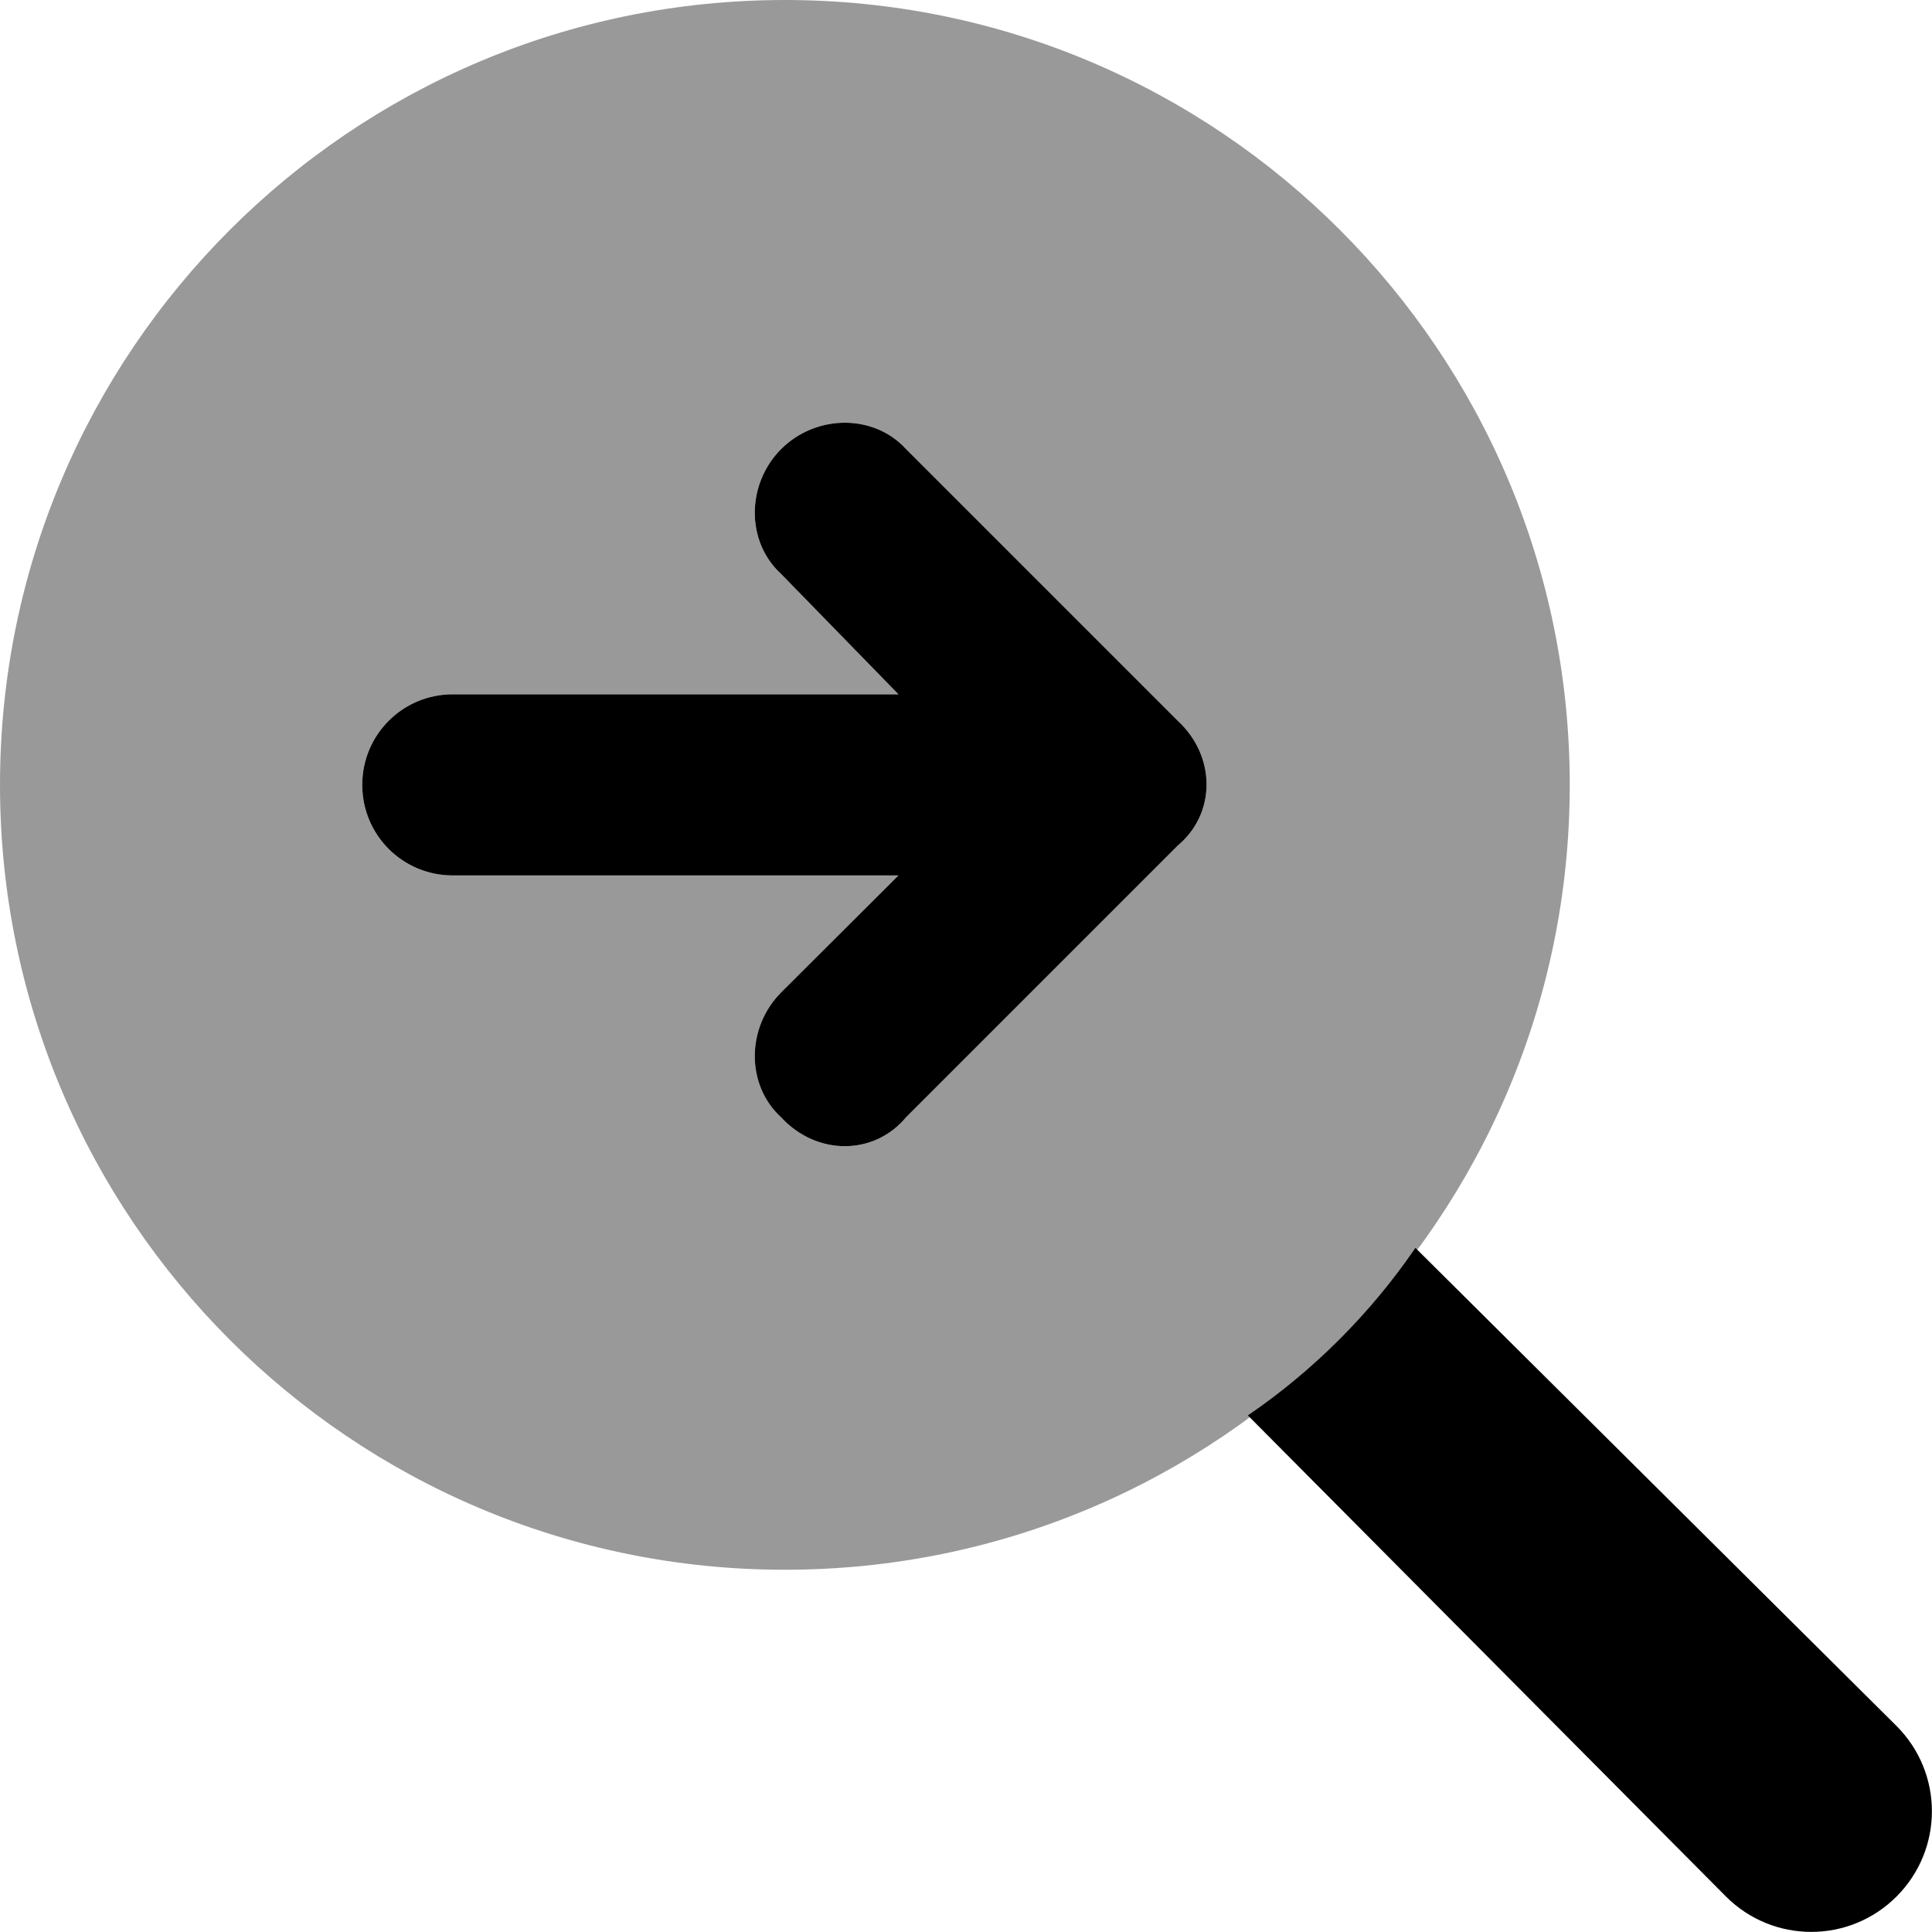
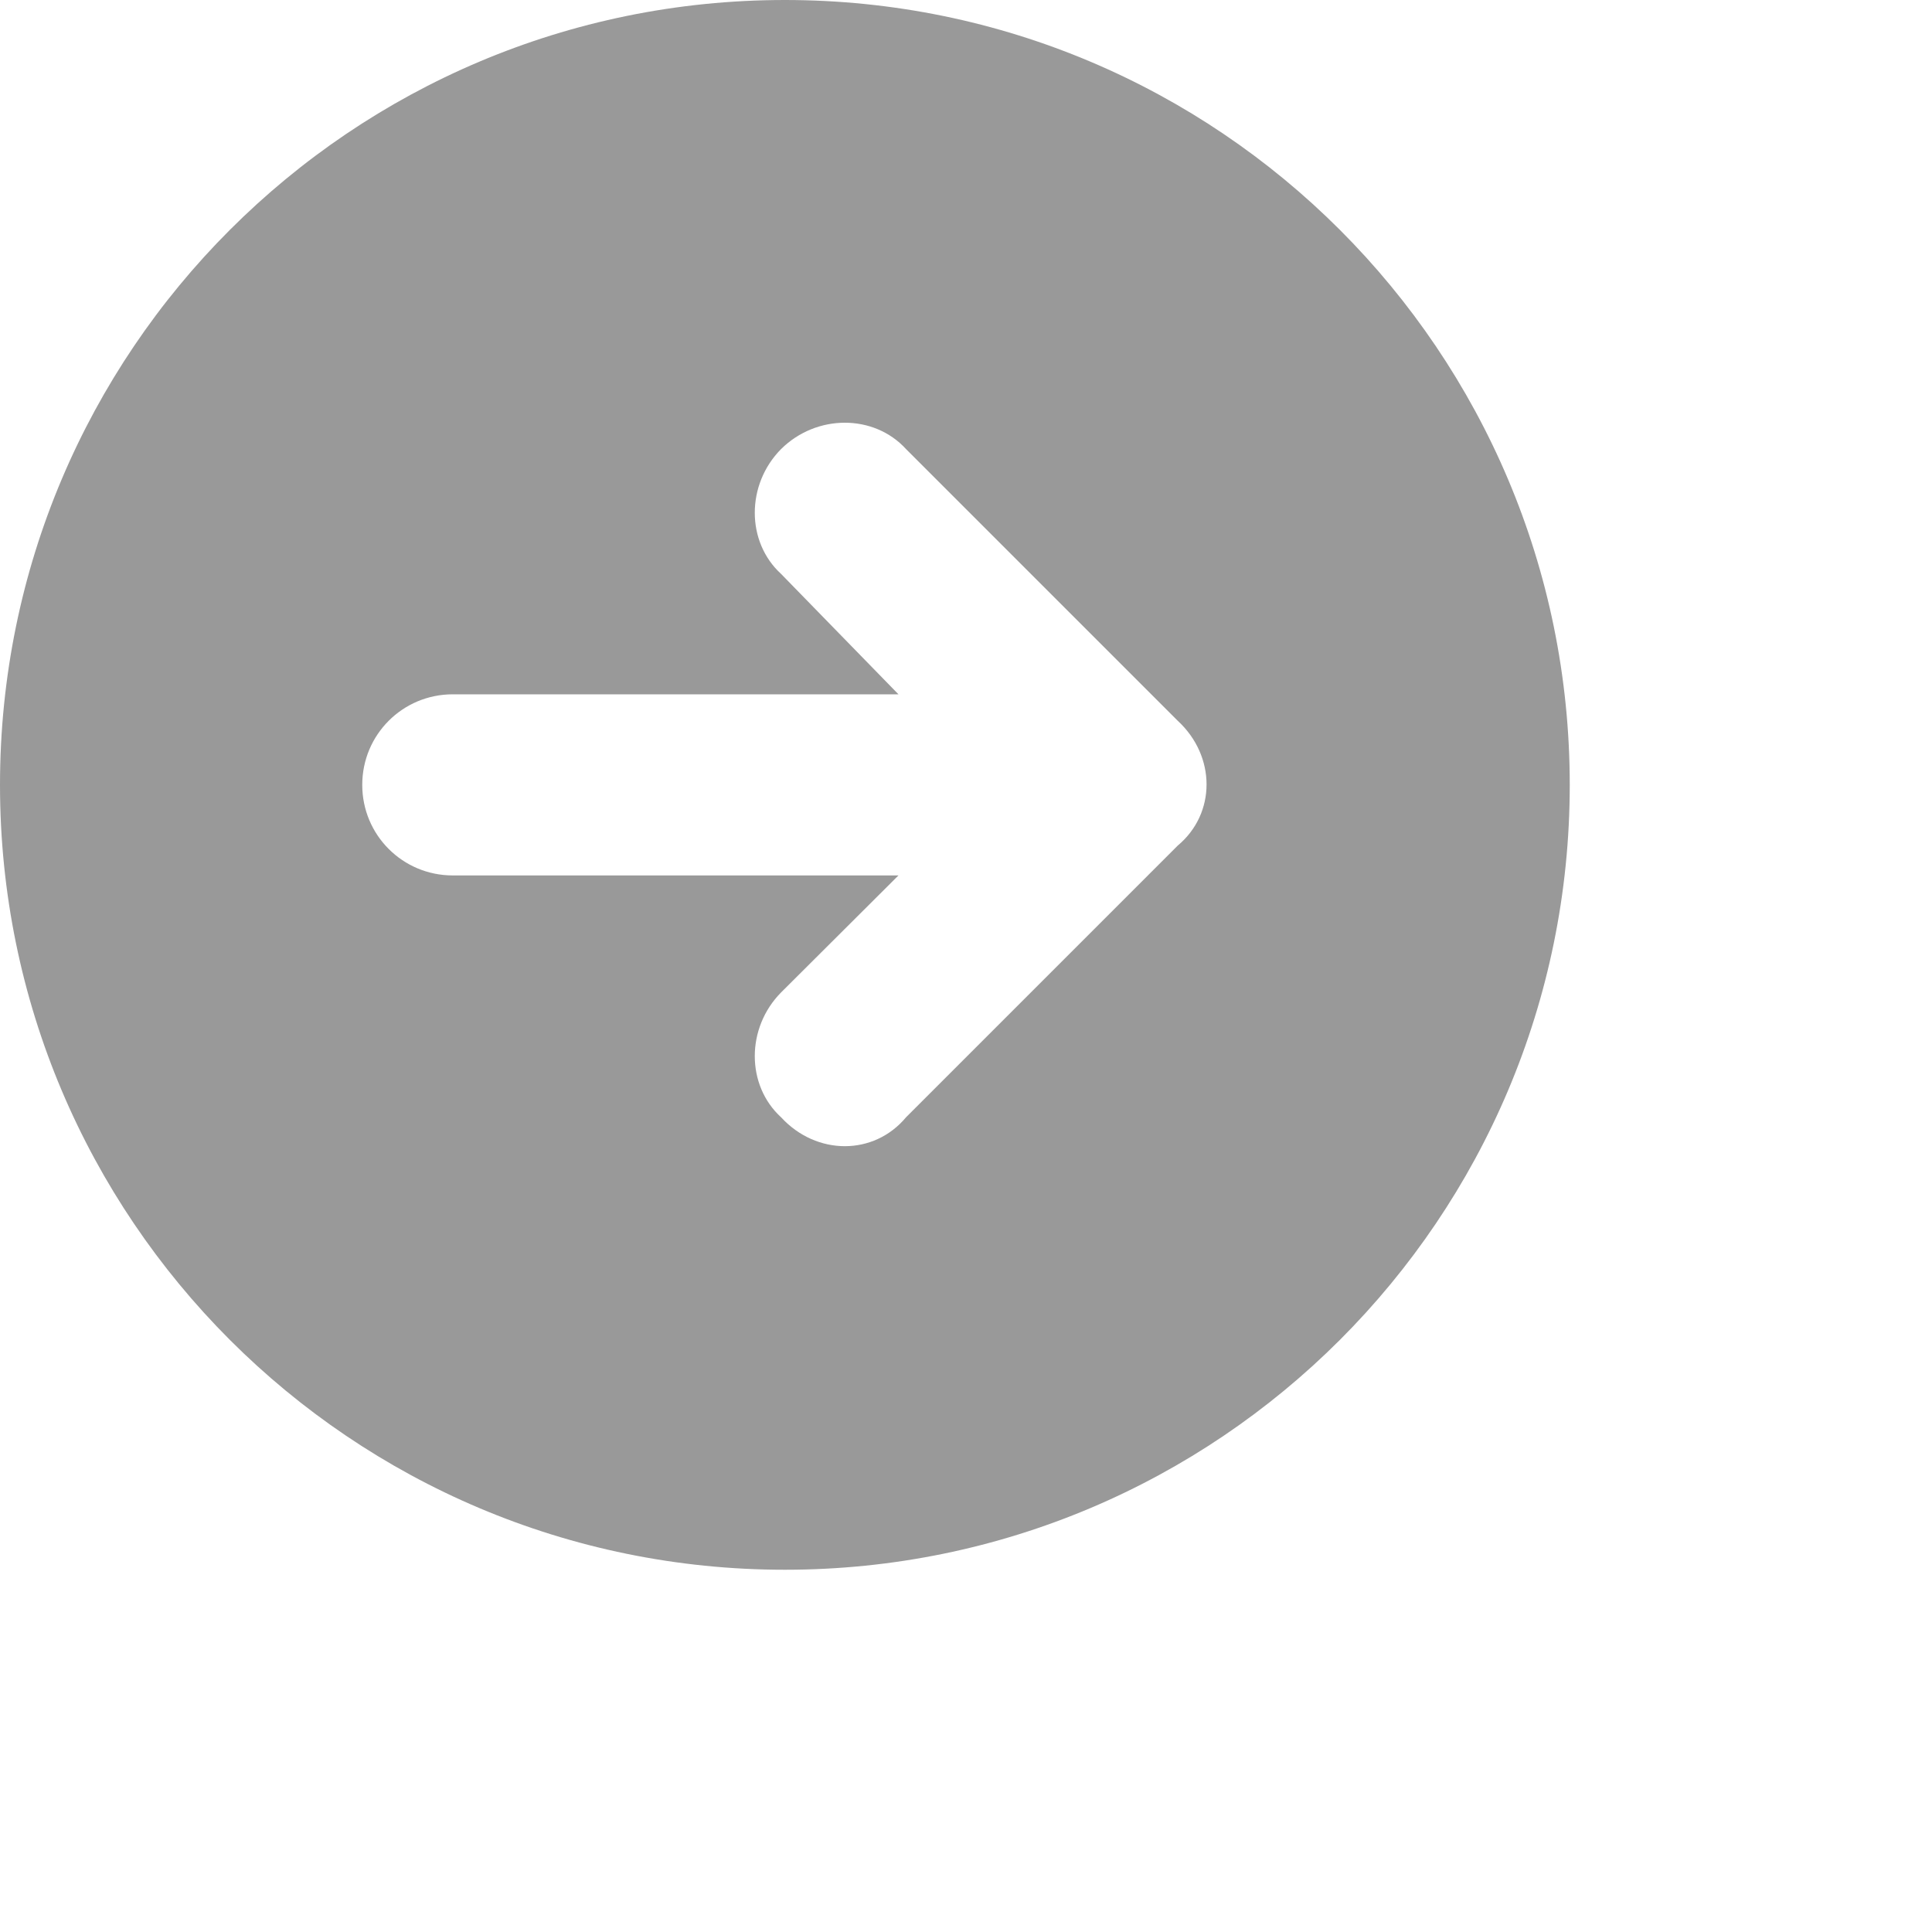
<svg xmlns="http://www.w3.org/2000/svg" viewBox="0 0 512 512">
  <defs>
    <style>.fa-secondary{opacity:.4}</style>
  </defs>
-   <path class="fa-primary" d="M312.1 191C322.3 200.4 322.3 215.6 312.1 224.1L240.1 296.1C231.6 306.3 216.4 306.3 207 296.1C197.7 287.6 197.7 272.4 207 263L238.1 232H120C106.7 232 96 221.3 96 208C96 194.7 106.7 184 120 184H238.1L207 152.1C197.7 143.6 197.7 128.4 207 119C216.4 109.7 231.6 109.7 240.1 119L312.1 191zM457.4 502.6L330.7 375.1C348 363.3 363.3 348 375.1 330.7L502.6 457.4C515.1 469.9 515.1 490.1 502.6 502.6C490.1 515.1 469.9 515.1 457.4 502.6z" />
  <path class="fa-secondary" d="M0 208C0 93.12 93.12 0 208 0C322.9 0 416 93.12 416 208C416 322.9 322.9 416 208 416C93.12 416 0 322.9 0 208zM240.1 119C231.6 109.7 216.4 109.7 207 119C197.7 128.4 197.7 143.6 207 152.1L238.1 184H120C106.7 184 96 194.7 96 208C96 221.3 106.7 232 120 232H238.1L207 263C197.7 272.4 197.7 287.6 207 296.1C216.4 306.3 231.6 306.3 240.1 296.1L312.1 224.1C322.3 215.6 322.3 200.4 312.1 191L240.1 119z" />
</svg>